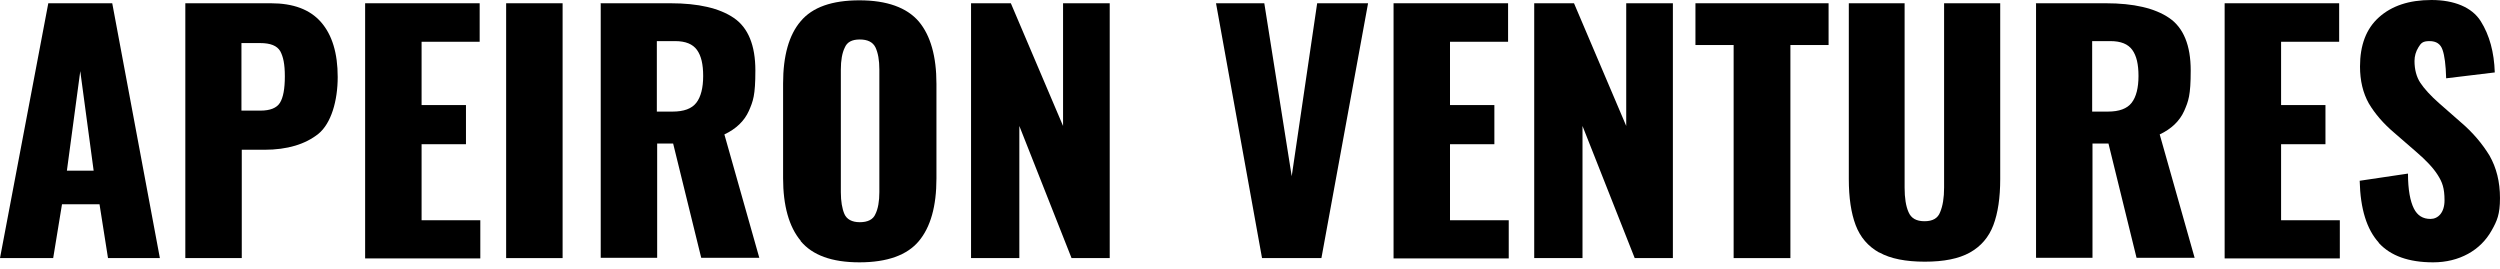
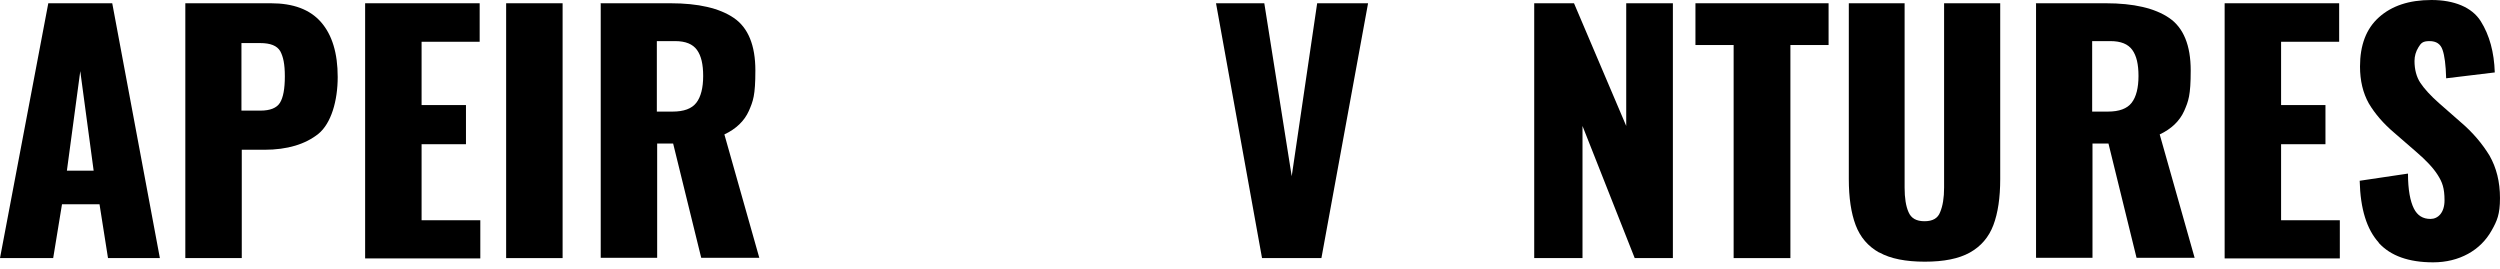
<svg xmlns="http://www.w3.org/2000/svg" width="223" height="24" viewBox="0 0 223 24" fill="none">
  <path d="M4.278 0.291H10.012L14.261 23.022H9.634L8.877 18.22H5.53L4.744 23.022H0L4.308 0.291H4.278ZM8.353 15.222L7.16 6.345L5.967 15.222H8.382H8.353Z" fill="black" />
  <path d="M16.531 0.291H24.157C26.165 0.291 27.649 0.844 28.639 1.979C29.628 3.114 30.123 4.744 30.123 6.869C30.123 8.993 29.541 11.002 28.406 11.933C27.242 12.864 25.641 13.359 23.575 13.359H21.566V23.022H16.531V0.291ZM23.225 9.867C24.099 9.867 24.681 9.634 24.972 9.168C25.263 8.702 25.408 7.917 25.408 6.811C25.408 5.705 25.263 5.064 25.001 4.569C24.71 4.075 24.128 3.842 23.196 3.842H21.537V9.867H23.225Z" fill="black" />
  <path d="M32.57 0.291H42.786V3.725H37.605V9.372H41.564V12.864H37.605V19.646H42.844V23.051H32.57V0.32V0.291Z" fill="black" />
  <path d="M45.148 0.291H50.184V23.022H45.148V0.291Z" fill="black" />
  <path d="M53.555 0.291H59.812C62.286 0.291 64.178 0.727 65.459 1.601C66.739 2.474 67.379 4.045 67.379 6.286C67.379 8.528 67.176 9.022 66.797 9.895C66.39 10.798 65.662 11.496 64.615 11.991L67.729 22.993H62.548L60.045 12.806H58.619V22.993H53.584V0.262L53.555 0.291ZM59.987 9.954C61.005 9.954 61.704 9.692 62.111 9.168C62.519 8.644 62.723 7.829 62.723 6.781C62.723 5.733 62.548 4.977 62.17 4.453C61.791 3.929 61.151 3.667 60.22 3.667H58.59V9.954H59.987Z" fill="black" />
-   <path d="M71.423 21.479C70.375 20.228 69.852 18.336 69.852 15.891V7.451C69.852 4.977 70.375 3.114 71.423 1.892C72.471 0.64 74.217 0.029 76.662 0.029C79.107 0.029 80.882 0.669 81.959 1.921C83.007 3.172 83.531 5.035 83.531 7.48V15.92C83.531 18.394 83.007 20.257 81.959 21.509C80.911 22.76 79.136 23.4 76.662 23.4C74.188 23.4 72.471 22.76 71.423 21.509V21.479ZM78.088 19.093C78.321 18.627 78.438 17.958 78.438 17.143V6.199C78.438 5.355 78.321 4.715 78.088 4.22C77.855 3.754 77.39 3.522 76.691 3.522C75.993 3.522 75.556 3.754 75.352 4.249C75.12 4.715 75.003 5.384 75.003 6.199V17.143C75.003 17.958 75.12 18.627 75.323 19.093C75.527 19.558 75.993 19.82 76.691 19.82C77.39 19.82 77.885 19.588 78.088 19.093Z" fill="black" />
-   <path d="M86.617 0.291H90.168L94.825 11.235V0.291H98.987V23.022H95.582L90.925 11.235V23.022H86.617V0.291Z" fill="black" />
  <path d="M108.469 0.291H112.776L115.221 15.717L117.491 0.291H122.032L117.87 23.022H112.573L108.469 0.291Z" fill="black" />
-   <path d="M124.305 0.291H134.521V3.725H129.34V9.372H133.298V12.864H129.34V19.646H134.579V23.051H124.305V0.32V0.291Z" fill="black" />
  <path d="M136.852 0.291H140.402L145.059 11.235V0.291H149.221V23.022H145.816L141.159 11.235V23.022H136.852V0.291Z" fill="black" />
  <path d="M154.669 4.016H151.234V0.291H163.109V4.016H159.704V23.022H154.64V4.016H154.669Z" fill="black" />
  <path d="M167.621 22.527C166.631 21.974 165.933 21.159 165.525 20.082C165.118 19.006 164.914 17.637 164.914 15.979V0.291H169.891V16.735C169.891 17.667 170.007 18.394 170.24 18.918C170.473 19.471 170.939 19.733 171.666 19.733C172.394 19.733 172.86 19.471 173.063 18.918C173.296 18.365 173.413 17.638 173.413 16.735V0.291H178.419V15.979C178.419 17.637 178.215 19.006 177.808 20.082C177.4 21.159 176.702 21.974 175.712 22.527C174.722 23.08 173.384 23.342 171.696 23.342C170.007 23.342 168.639 23.08 167.65 22.527H167.621Z" fill="black" />
  <path d="M181.586 0.291H187.843C190.317 0.291 192.209 0.727 193.49 1.601C194.77 2.474 195.411 4.045 195.411 6.286C195.411 8.528 195.207 9.022 194.829 9.895C194.421 10.798 193.694 11.496 192.646 11.991L195.76 22.993H190.579L188.076 12.806H186.65V22.993H181.615V0.262L181.586 0.291ZM188.018 9.954C189.037 9.954 189.735 9.692 190.143 9.168C190.55 8.644 190.754 7.829 190.754 6.781C190.754 5.733 190.579 4.977 190.201 4.453C189.823 3.929 189.182 3.667 188.251 3.667H186.621V9.954H188.018Z" fill="black" />
  <path d="M198.438 0.291H208.653V3.725H203.473V9.372H207.431V12.864H203.473V19.646H208.712V23.051H198.438V0.32V0.291Z" fill="black" />
  <path d="M212.172 21.625C211.125 20.461 210.543 18.656 210.484 16.124L214.792 15.484C214.792 16.939 214.996 17.958 215.316 18.598C215.636 19.238 216.131 19.529 216.8 19.529C217.47 19.529 218.052 18.976 218.052 17.87C218.052 16.764 217.848 16.241 217.44 15.6C217.033 14.96 216.393 14.29 215.549 13.563L213.569 11.846C212.609 11.031 211.852 10.158 211.299 9.226C210.775 8.295 210.513 7.189 210.513 5.937C210.513 4.016 211.066 2.561 212.202 1.543C213.337 0.524 214.879 0 216.887 0C218.896 0 220.496 0.64 221.282 1.892C222.068 3.143 222.476 4.657 222.534 6.461L218.197 6.985C218.168 5.792 218.052 4.948 217.877 4.453C217.702 3.929 217.324 3.667 216.713 3.667C216.102 3.667 215.956 3.842 215.723 4.22C215.49 4.599 215.374 5.006 215.374 5.443C215.374 6.199 215.549 6.869 215.898 7.393C216.247 7.917 216.8 8.528 217.557 9.197L219.449 10.856C220.584 11.817 221.428 12.835 222.068 13.883C222.679 14.96 222.999 16.211 222.999 17.667C222.999 19.122 222.738 19.704 222.243 20.577C221.748 21.45 221.049 22.149 220.147 22.644C219.245 23.138 218.197 23.4 217.033 23.4C214.85 23.4 213.249 22.818 212.202 21.683L212.172 21.625Z" fill="black" />
</svg>